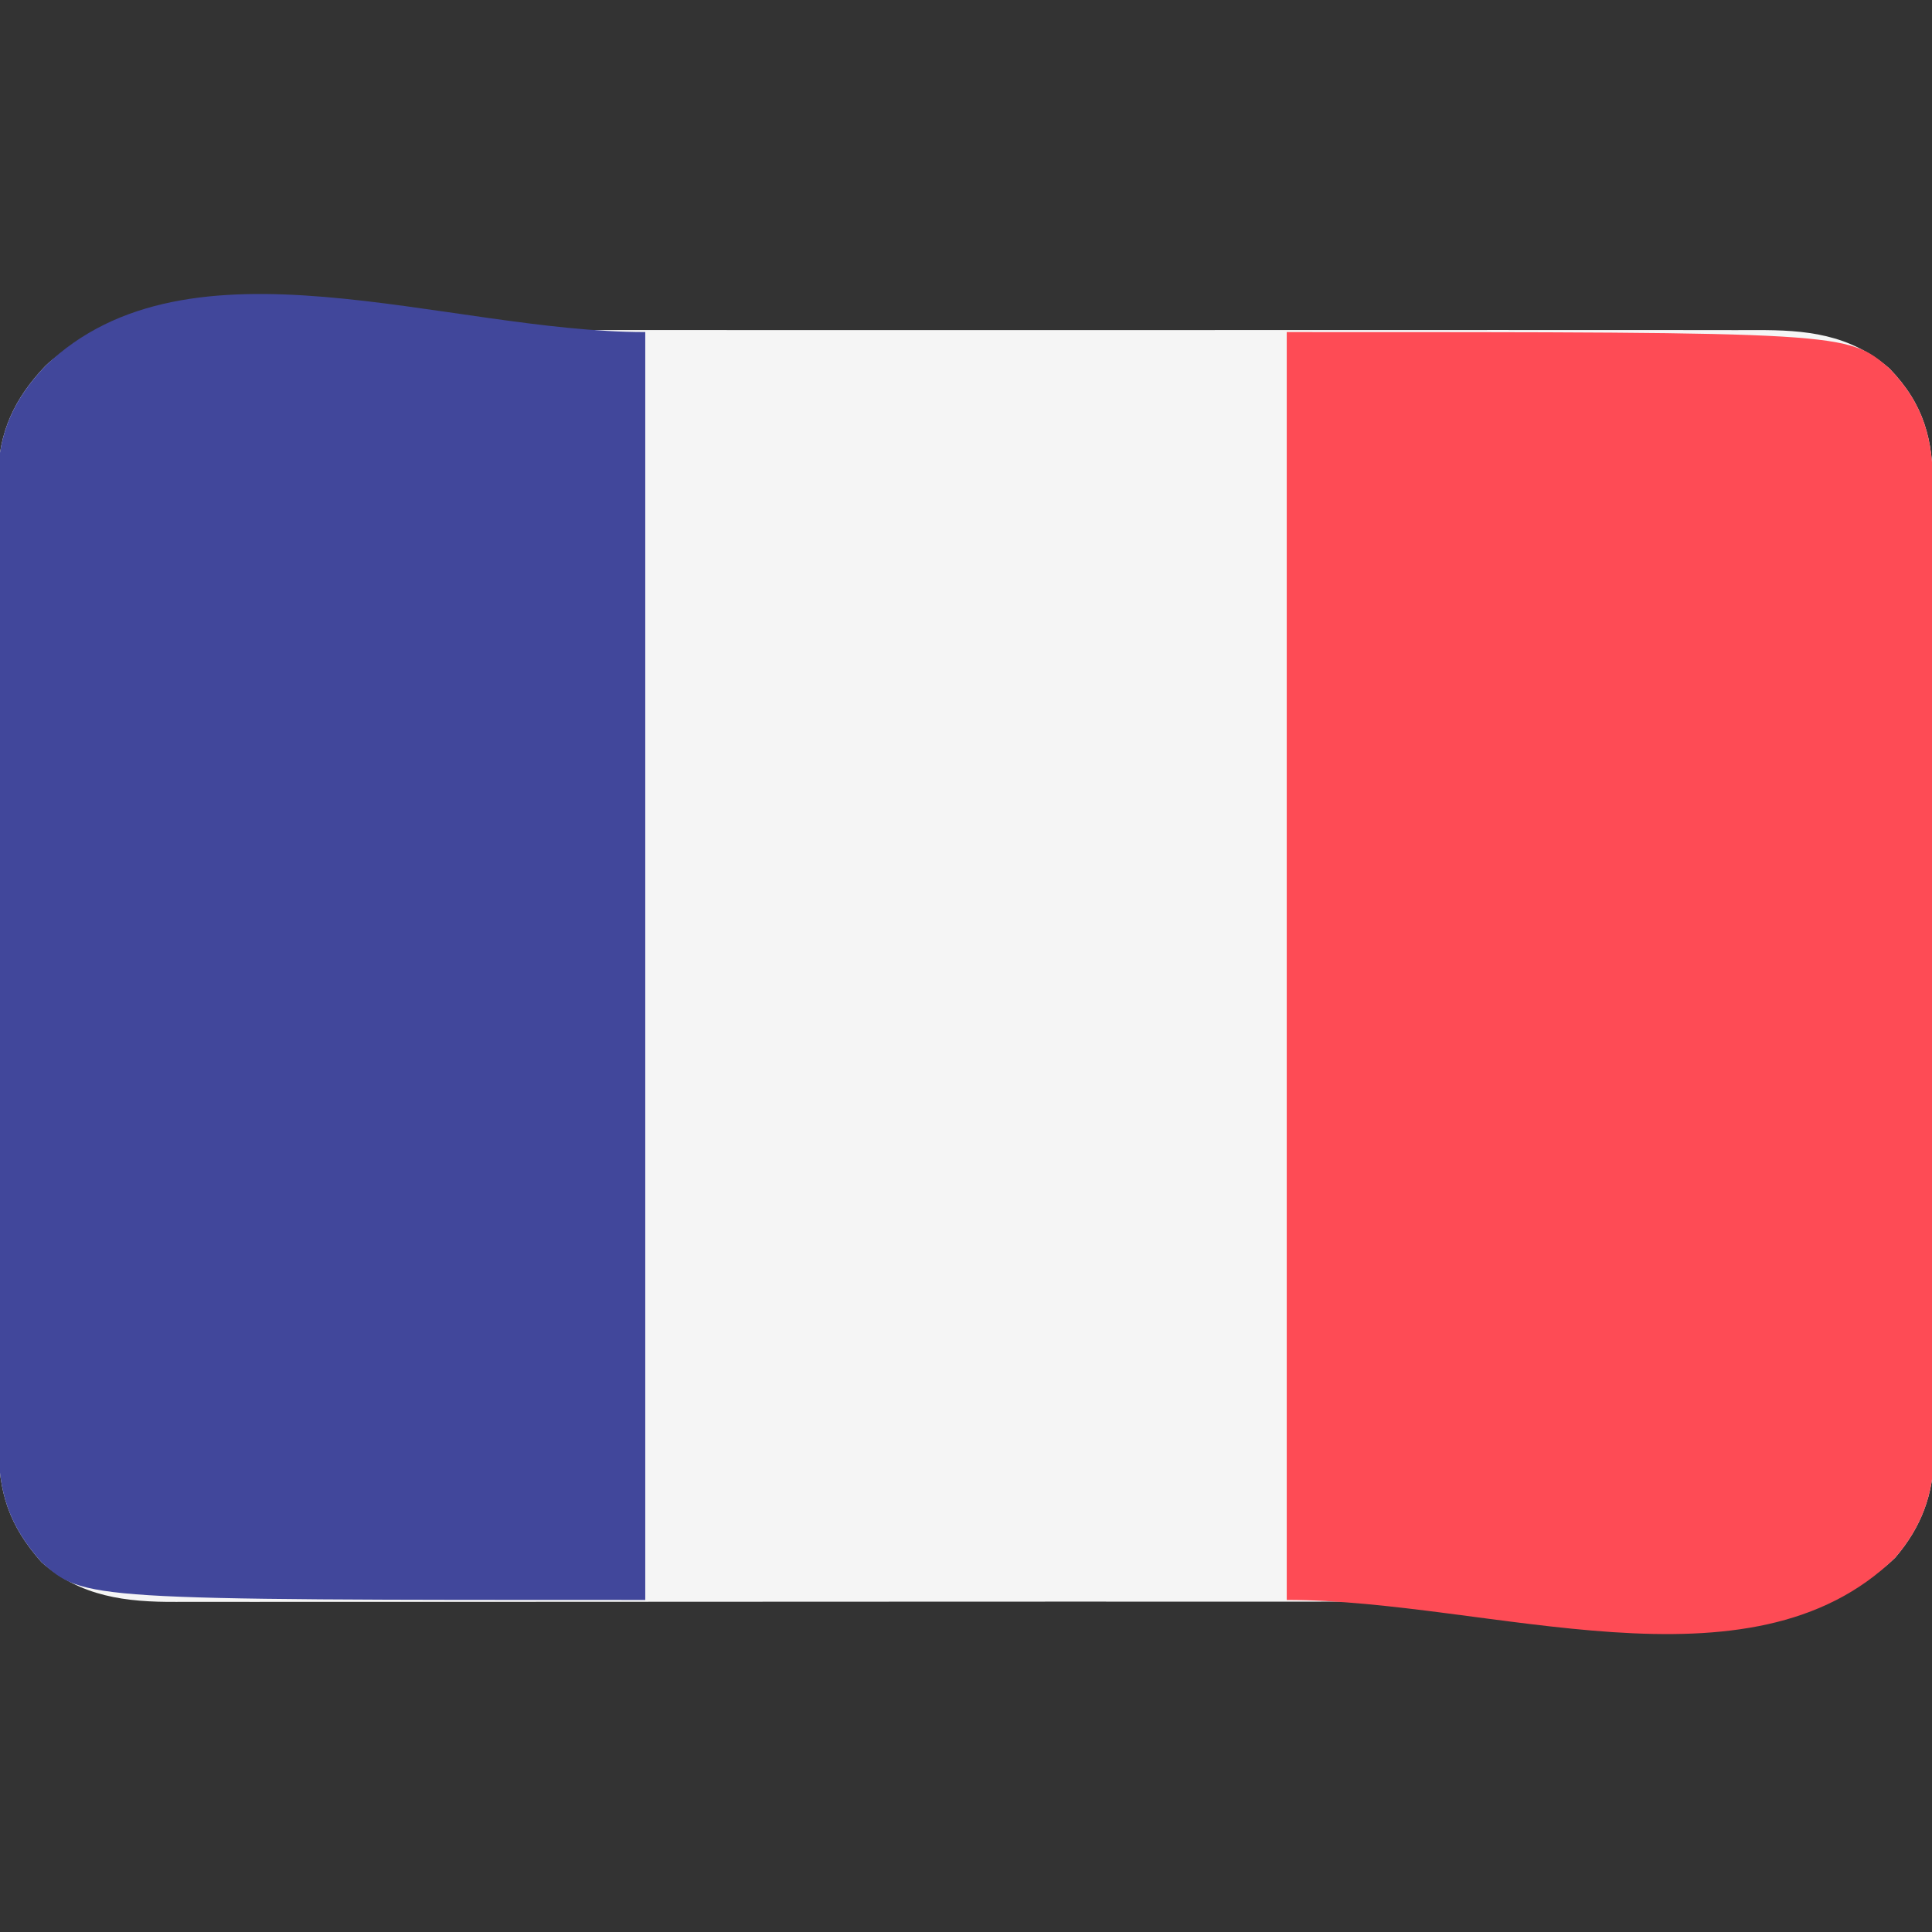
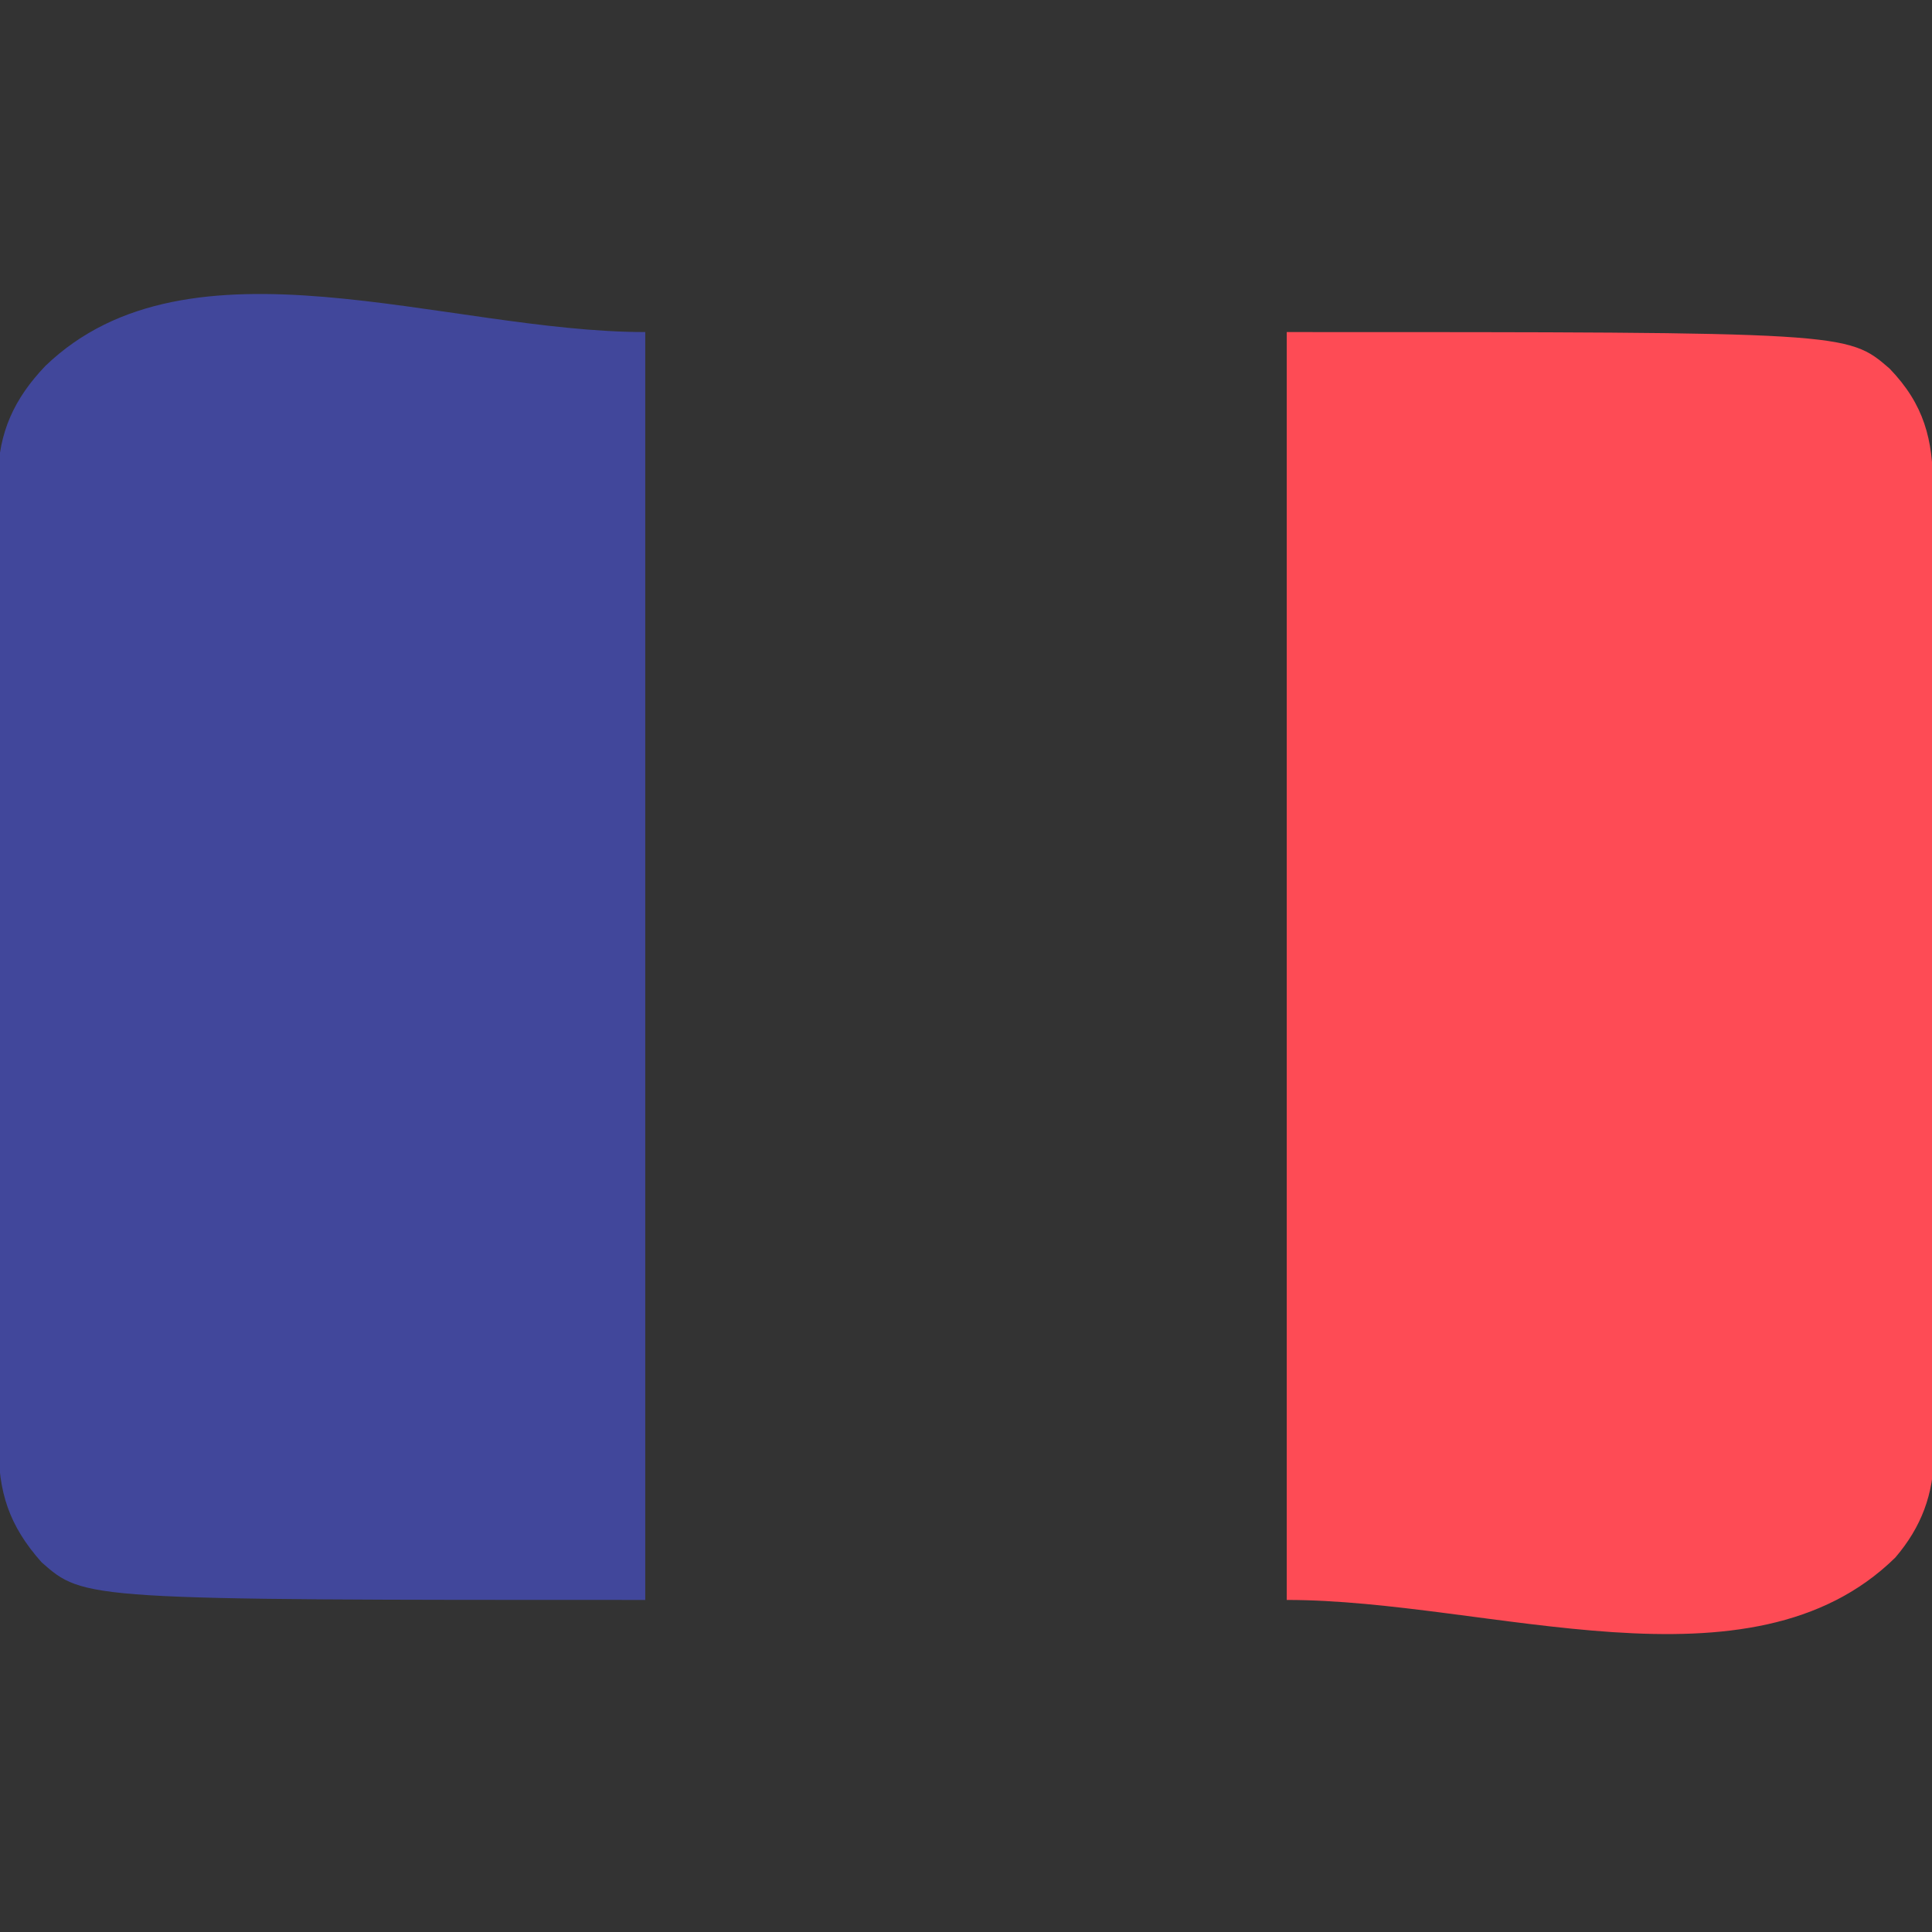
<svg xmlns="http://www.w3.org/2000/svg" height="512" width="512" version="1.1">
  <rect width="100%" height="100%" fill="#333333" stroke="none" />
-   <path transform="translate(49.446,87.492)" fill="#F5F5F5" d="M0 0 C1.858 -0.005 3.716 -0.011 5.574 -0.019 C10.654 -0.036 15.735 -0.027 20.815 -0.015 C26.304 -0.006 31.793 -0.02 37.282 -0.031 C48.024 -0.049 58.767 -0.045 69.51 -0.033 C78.242 -0.024 86.975 -0.023 95.707 -0.027 C96.951 -0.028 98.195 -0.029 99.476 -0.029 C102.003 -0.03 104.53 -0.032 107.057 -0.033 C130.066 -0.044 153.075 -0.033 176.084 -0.012 C197.072 0.007 218.059 0.006 239.047 -0.014 C262.647 -0.035 286.248 -0.043 309.848 -0.031 C312.366 -0.03 314.883 -0.029 317.401 -0.027 C319.259 -0.026 319.259 -0.026 321.154 -0.025 C329.874 -0.022 338.594 -0.028 347.314 -0.037 C357.943 -0.048 368.573 -0.045 379.203 -0.024 C384.624 -0.014 390.045 -0.009 395.466 -0.023 C400.433 -0.035 405.399 -0.028 410.366 -0.007 C412.159 -0.002 413.951 -0.005 415.744 -0.014 C429.164 -0.082 440.7 1.021 451.292 10.164 C460.461 19.666 462.859 29.002 462.821 41.754 C462.826 42.879 462.83 44.004 462.835 45.164 C462.848 48.93 462.846 52.697 462.844 56.464 C462.849 59.166 462.857 61.869 462.865 64.571 C462.881 71.148 462.887 77.725 462.888 84.301 C462.889 89.65 462.893 94.998 462.899 100.346 C462.917 115.522 462.926 130.698 462.925 145.874 C462.925 147.101 462.925 147.101 462.925 148.352 C462.924 149.17 462.924 149.989 462.924 150.832 C462.924 164.094 462.943 177.355 462.971 190.616 C463 204.246 463.013 217.875 463.012 231.505 C463.011 239.151 463.016 246.798 463.038 254.445 C463.056 260.956 463.061 267.467 463.047 273.979 C463.04 277.298 463.042 280.616 463.058 283.935 C463.073 287.542 463.064 291.148 463.048 294.754 C463.059 295.791 463.069 296.828 463.08 297.897 C462.98 308.528 459.733 317.205 452.823 325.281 C441.572 336.32 428.277 336.95 413.462 336.896 C411.606 336.9 409.75 336.905 407.894 336.912 C402.804 336.926 397.715 336.922 392.626 336.915 C387.133 336.91 381.64 336.923 376.147 336.933 C365.391 336.95 354.634 336.951 343.877 336.946 C335.133 336.942 326.39 336.943 317.646 336.948 C316.402 336.949 315.157 336.95 313.875 336.951 C311.347 336.952 308.819 336.954 306.29 336.955 C289.316 336.965 272.341 336.969 255.367 336.962 C254.371 336.961 254.371 336.961 253.356 336.961 C247.968 336.958 242.58 336.956 237.192 336.953 C216.178 336.943 195.164 336.951 174.15 336.974 C150.529 337.001 126.909 337.013 103.288 337.006 C90.785 337.003 78.283 337.005 65.78 337.023 C55.137 337.037 44.494 337.038 33.85 337.02 C28.421 337.012 22.992 337.01 17.563 337.025 C12.59 337.039 7.617 337.034 2.644 337.015 C0.848 337.011 -0.948 337.014 -2.744 337.025 C-16.034 337.096 -28.078 335.682 -38.446 326.508 C-47.125 316.719 -49.908 307.908 -49.834 295.022 C-49.839 293.895 -49.844 292.768 -49.85 291.607 C-49.864 287.846 -49.857 284.086 -49.85 280.325 C-49.854 277.622 -49.863 274.92 -49.871 272.217 C-49.888 265.647 -49.889 259.077 -49.884 252.508 C-49.88 247.165 -49.881 241.823 -49.886 236.48 C-49.887 235.719 -49.888 234.957 -49.889 234.172 C-49.89 232.625 -49.892 231.077 -49.893 229.53 C-49.907 215.032 -49.902 200.534 -49.89 186.036 C-49.88 172.788 -49.893 159.54 -49.917 146.291 C-49.941 132.671 -49.951 119.05 -49.944 105.43 C-49.941 97.79 -49.943 90.15 -49.961 82.51 C-49.975 76.006 -49.976 69.502 -49.959 62.998 C-49.95 59.683 -49.95 56.369 -49.963 53.054 C-49.976 49.452 -49.965 45.85 -49.947 42.248 C-49.957 41.212 -49.966 40.177 -49.976 39.11 C-49.856 27.131 -45.662 18.113 -37.446 9.508 C-27.262 -0.315 -13.194 -0.072 0 0 Z" />
  <path transform="translate(341,88)" fill="#FE4B55" d="M0 0 C148.551 0 148.551 0 159.738 9.656 C168.907 19.158 171.305 28.494 171.267 41.246 C171.272 42.371 171.276 43.496 171.281 44.656 C171.294 48.423 171.292 52.189 171.291 55.956 C171.295 58.658 171.303 61.361 171.311 64.063 C171.327 70.64 171.333 77.217 171.334 83.793 C171.335 89.142 171.339 94.49 171.346 99.838 C171.363 115.014 171.372 130.19 171.371 145.366 C171.371 146.184 171.371 147.001 171.371 147.844 C171.371 148.662 171.37 149.481 171.37 150.324 C171.37 163.586 171.389 176.847 171.417 190.109 C171.446 203.738 171.459 217.367 171.458 230.997 C171.457 238.643 171.462 246.29 171.484 253.937 C171.502 260.448 171.507 266.96 171.493 273.471 C171.487 276.79 171.489 280.108 171.504 283.427 C171.519 287.034 171.51 290.64 171.494 294.246 C171.505 295.283 171.515 296.32 171.526 297.389 C171.426 308.02 168.179 316.697 161.27 324.773 C122.804 362.511 53.887 336 0 336 C0 225.12 0 114.24 0 0 Z" />
-   <path transform="translate(171,88)" fill="#41479B" d="M0 0 C0 110.88 0 221.76 0 336 C-148.698 336 -148.698 336 -160 326 C-168.679 316.212 -171.462 307.4 -171.388 294.514 C-171.393 293.387 -171.398 292.26 -171.404 291.099 C-171.418 287.338 -171.411 283.578 -171.404 279.817 C-171.408 277.114 -171.417 274.412 -171.425 271.709 C-171.442 265.139 -171.443 258.569 -171.438 252 C-171.434 246.657 -171.435 241.315 -171.44 235.972 C-171.441 235.211 -171.442 234.449 -171.443 233.664 C-171.444 232.117 -171.446 230.569 -171.447 229.022 C-171.461 214.524 -171.456 200.026 -171.444 185.528 C-171.434 172.28 -171.447 159.032 -171.471 145.783 C-171.495 132.163 -171.505 118.542 -171.498 104.922 C-171.495 97.282 -171.497 89.642 -171.515 82.002 C-171.529 75.498 -171.53 68.994 -171.513 62.49 C-171.504 59.175 -171.504 55.861 -171.517 52.546 C-171.53 48.944 -171.519 45.342 -171.501 41.74 C-171.511 40.705 -171.52 39.669 -171.53 38.602 C-171.41 26.624 -167.215 17.605 -159 9 C-120.792 -27.853 -53.085 0 0 0 Z" />
+   <path transform="translate(171,88)" fill="#41479B" d="M0 0 C0 110.88 0 221.76 0 336 C-148.698 336 -148.698 336 -160 326 C-168.679 316.212 -171.462 307.4 -171.388 294.514 C-171.393 293.387 -171.398 292.26 -171.404 291.099 C-171.418 287.338 -171.411 283.578 -171.404 279.817 C-171.408 277.114 -171.417 274.412 -171.425 271.709 C-171.442 265.139 -171.443 258.569 -171.438 252 C-171.434 246.657 -171.435 241.315 -171.44 235.972 C-171.441 235.211 -171.442 234.449 -171.443 233.664 C-171.444 232.117 -171.446 230.569 -171.447 229.022 C-171.461 214.524 -171.456 200.026 -171.444 185.528 C-171.434 172.28 -171.447 159.032 -171.471 145.783 C-171.495 97.282 -171.497 89.642 -171.515 82.002 C-171.529 75.498 -171.53 68.994 -171.513 62.49 C-171.504 59.175 -171.504 55.861 -171.517 52.546 C-171.53 48.944 -171.519 45.342 -171.501 41.74 C-171.511 40.705 -171.52 39.669 -171.53 38.602 C-171.41 26.624 -167.215 17.605 -159 9 C-120.792 -27.853 -53.085 0 0 0 Z" />
</svg>